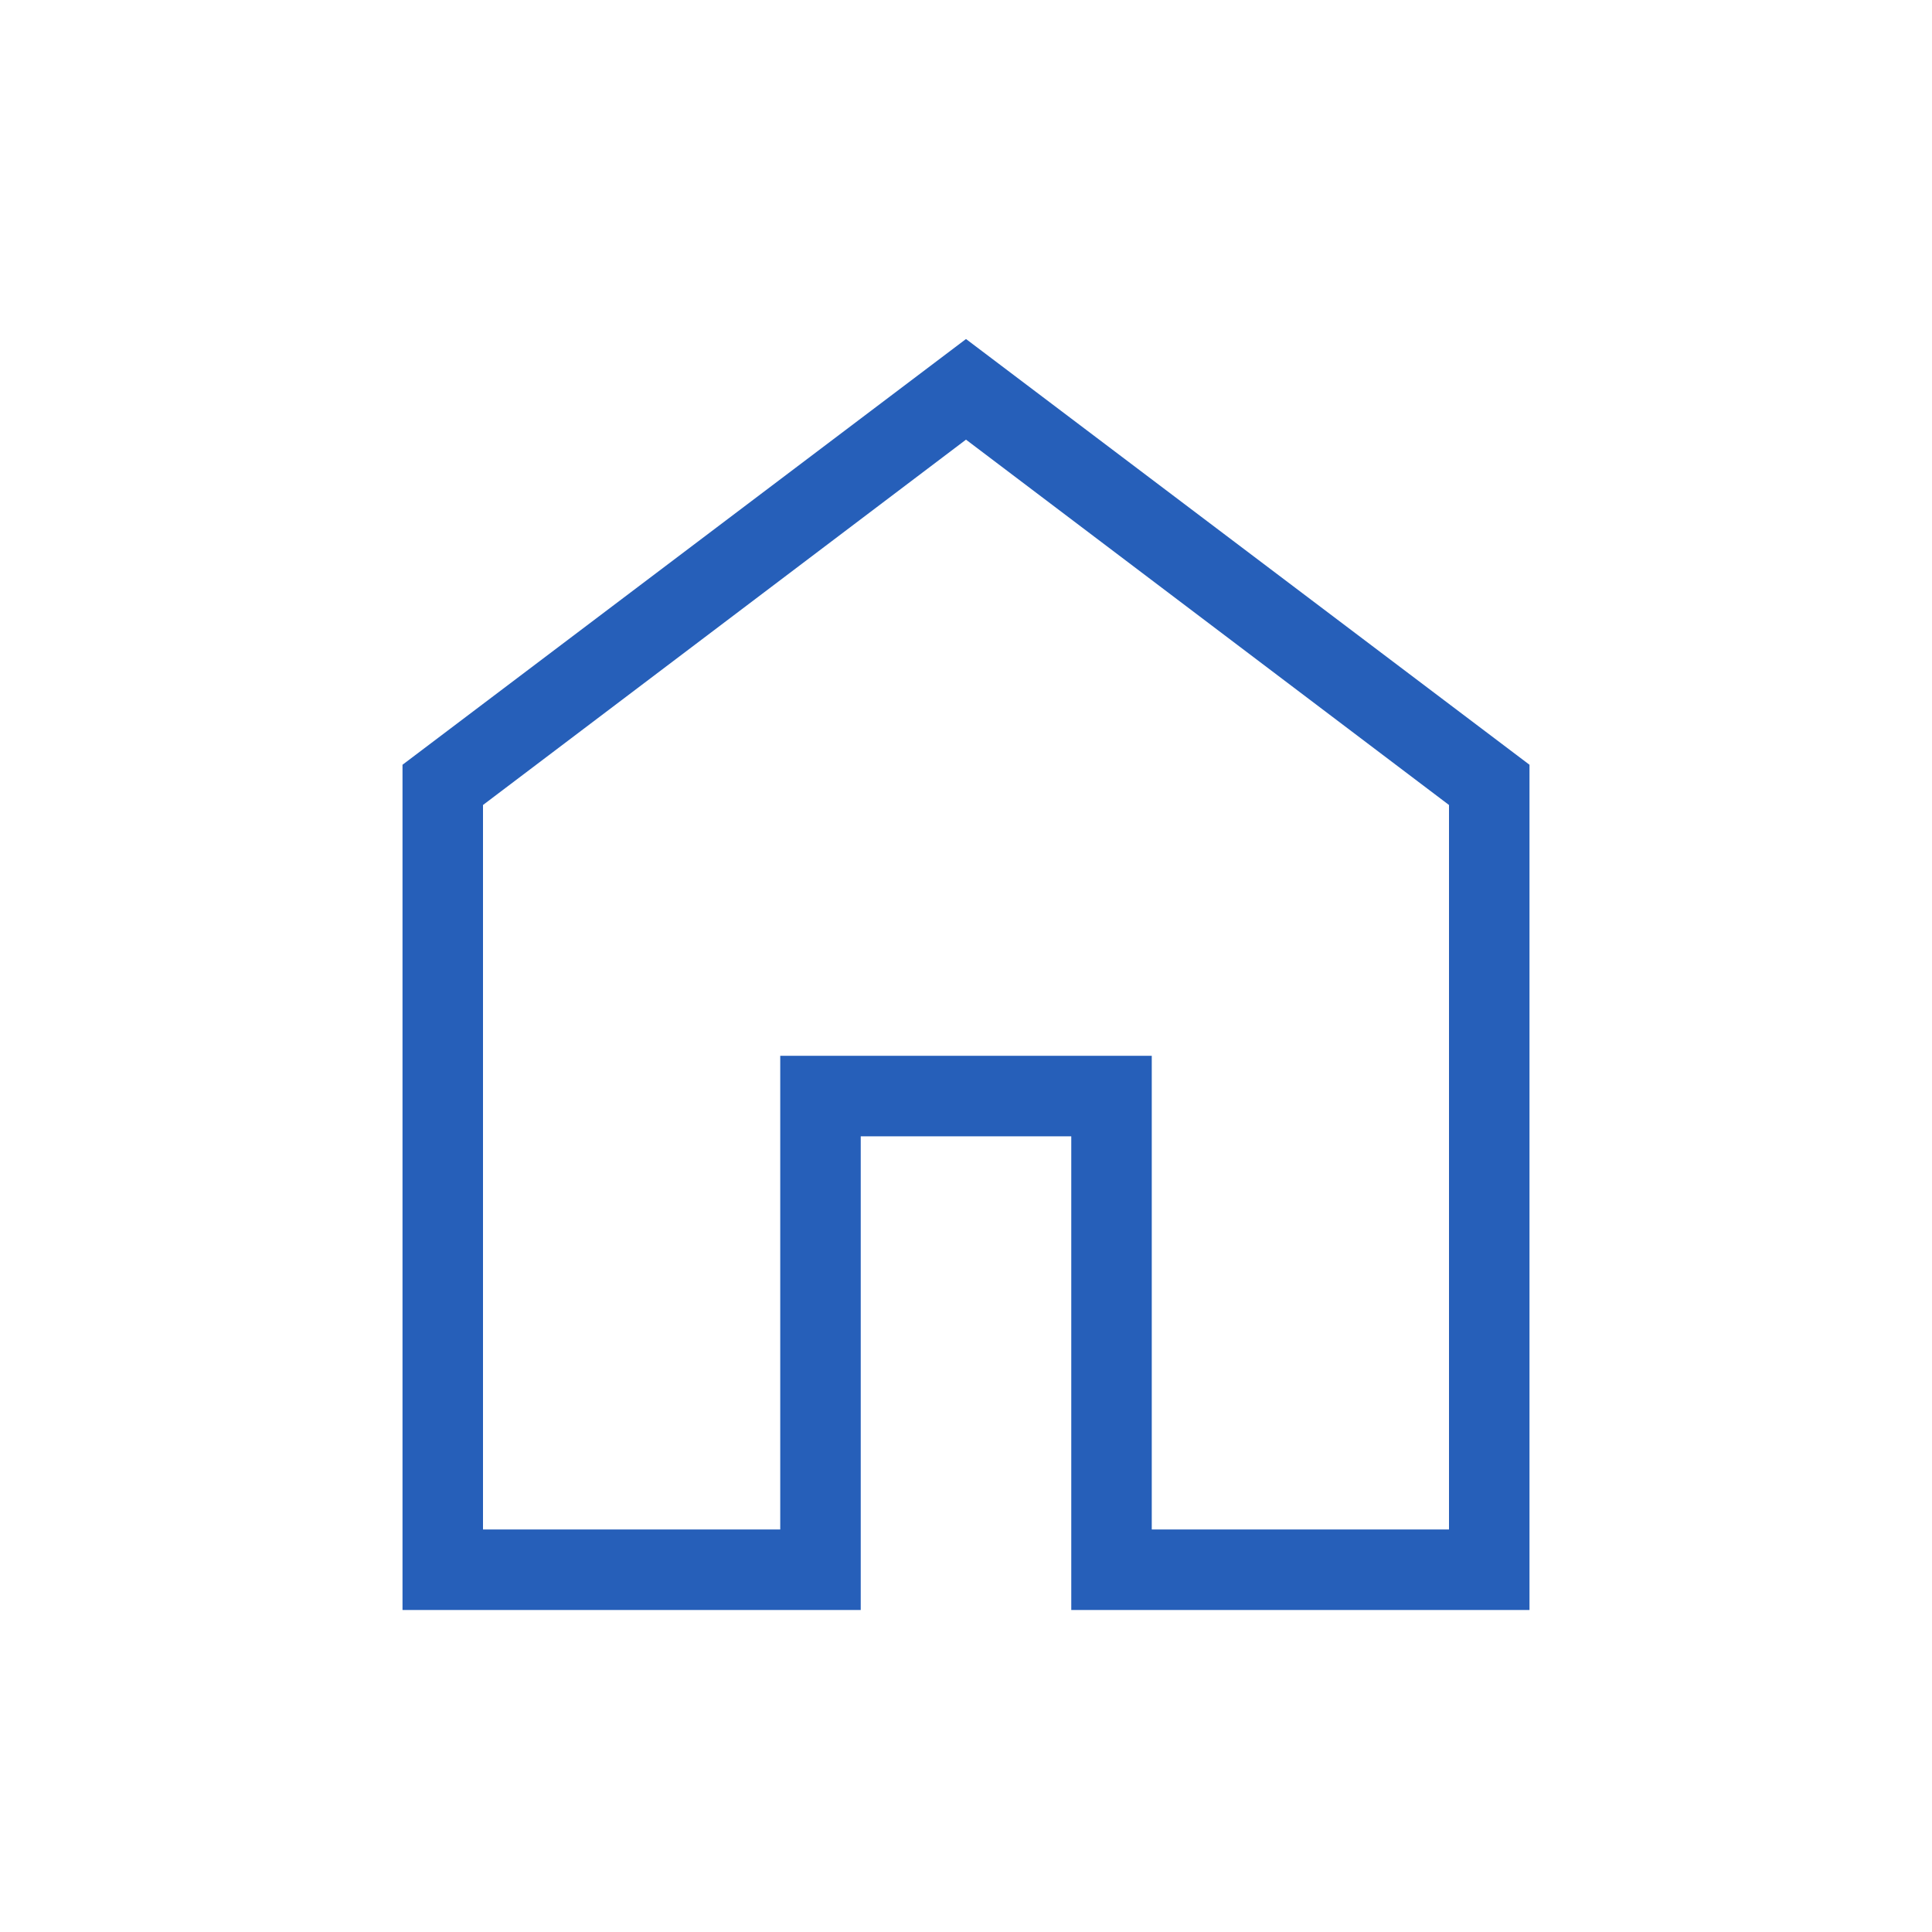
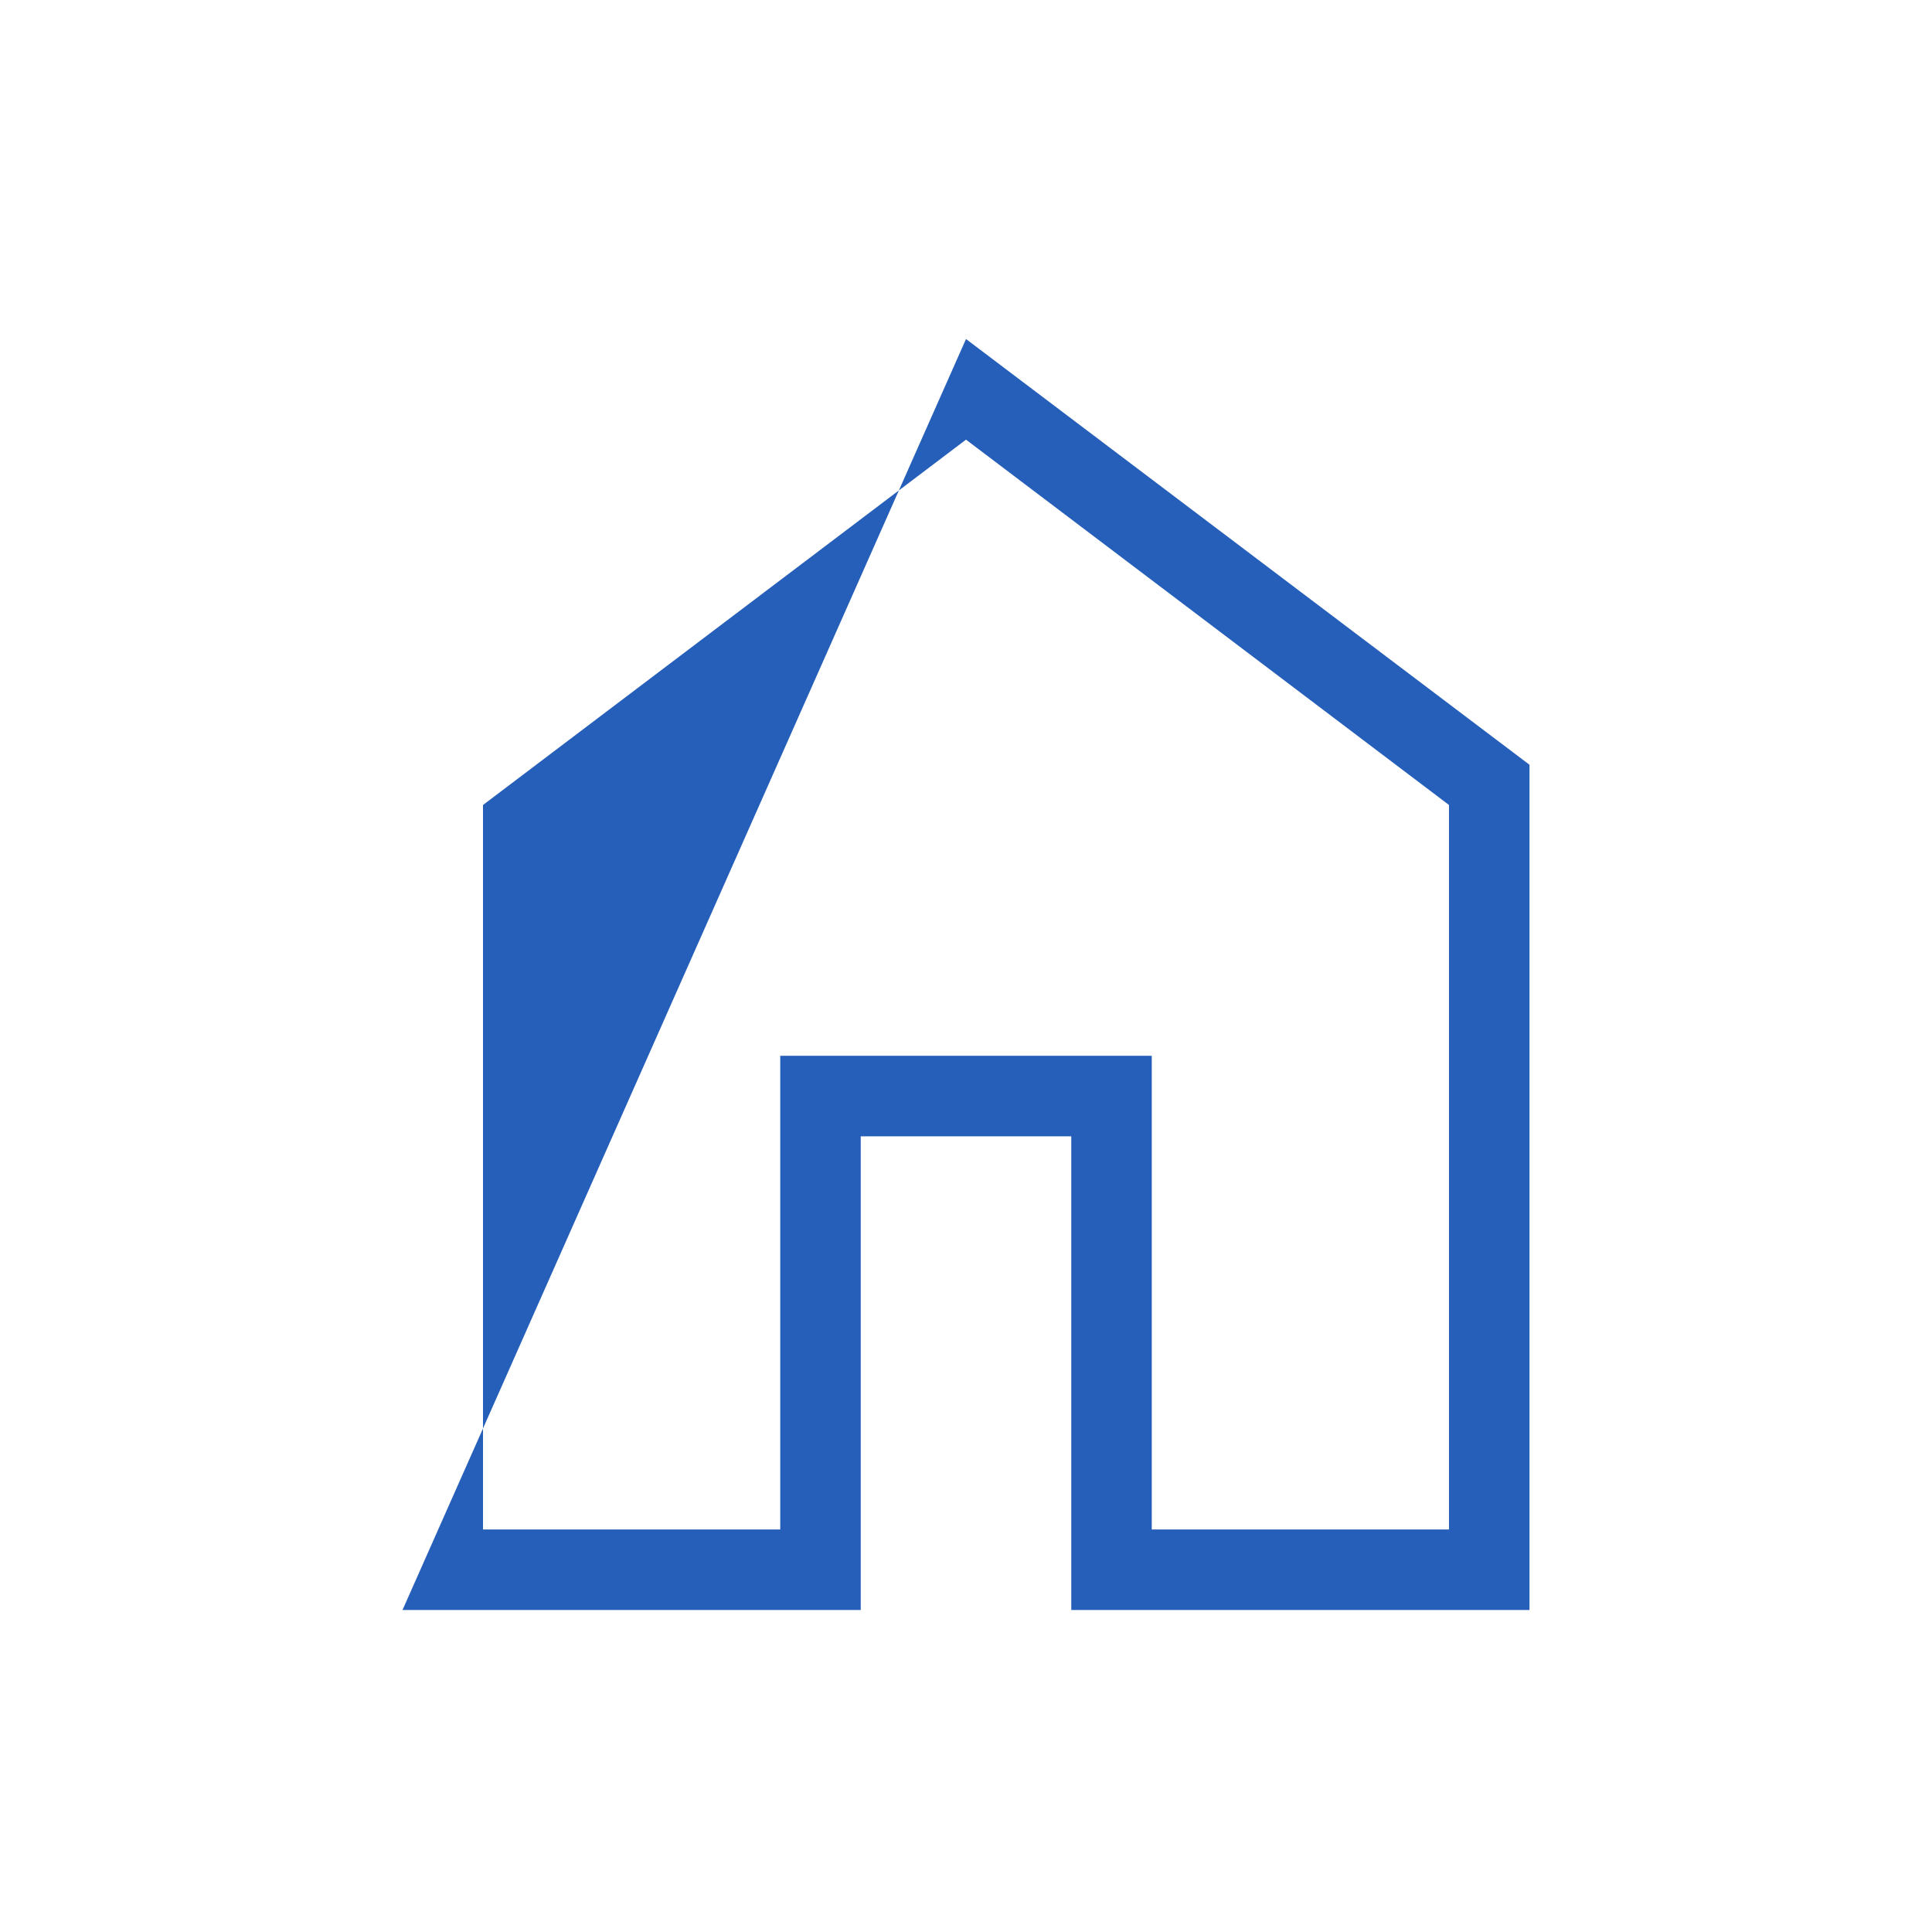
<svg xmlns="http://www.w3.org/2000/svg" width="100%" height="100%" viewBox="0 0 80 80" version="1.1" xml:space="preserve" style="fill-rule:evenodd;clip-rule:evenodd;stroke-linejoin:round;stroke-miterlimit:2;">
-   <path d="M20,63.333L32.308,63.333L32.308,43.718L47.692,43.718L47.692,63.333L60,63.333L60,33.333L40,18.205L20,33.333L20,63.333ZM16.667,66.667L16.667,31.667L40,14.038L63.333,31.667L63.333,66.667L44.359,66.667L44.359,47.052L35.641,47.052L35.641,66.667L16.667,66.667Z" style="fill:rgb(38,95,185);fill-rule:nonzero;" />
+   <path d="M20,63.333L32.308,63.333L32.308,43.718L47.692,43.718L47.692,63.333L60,63.333L60,33.333L40,18.205L20,33.333L20,63.333ZM16.667,66.667L40,14.038L63.333,31.667L63.333,66.667L44.359,66.667L44.359,47.052L35.641,47.052L35.641,66.667L16.667,66.667Z" style="fill:rgb(38,95,185);fill-rule:nonzero;" />
</svg>